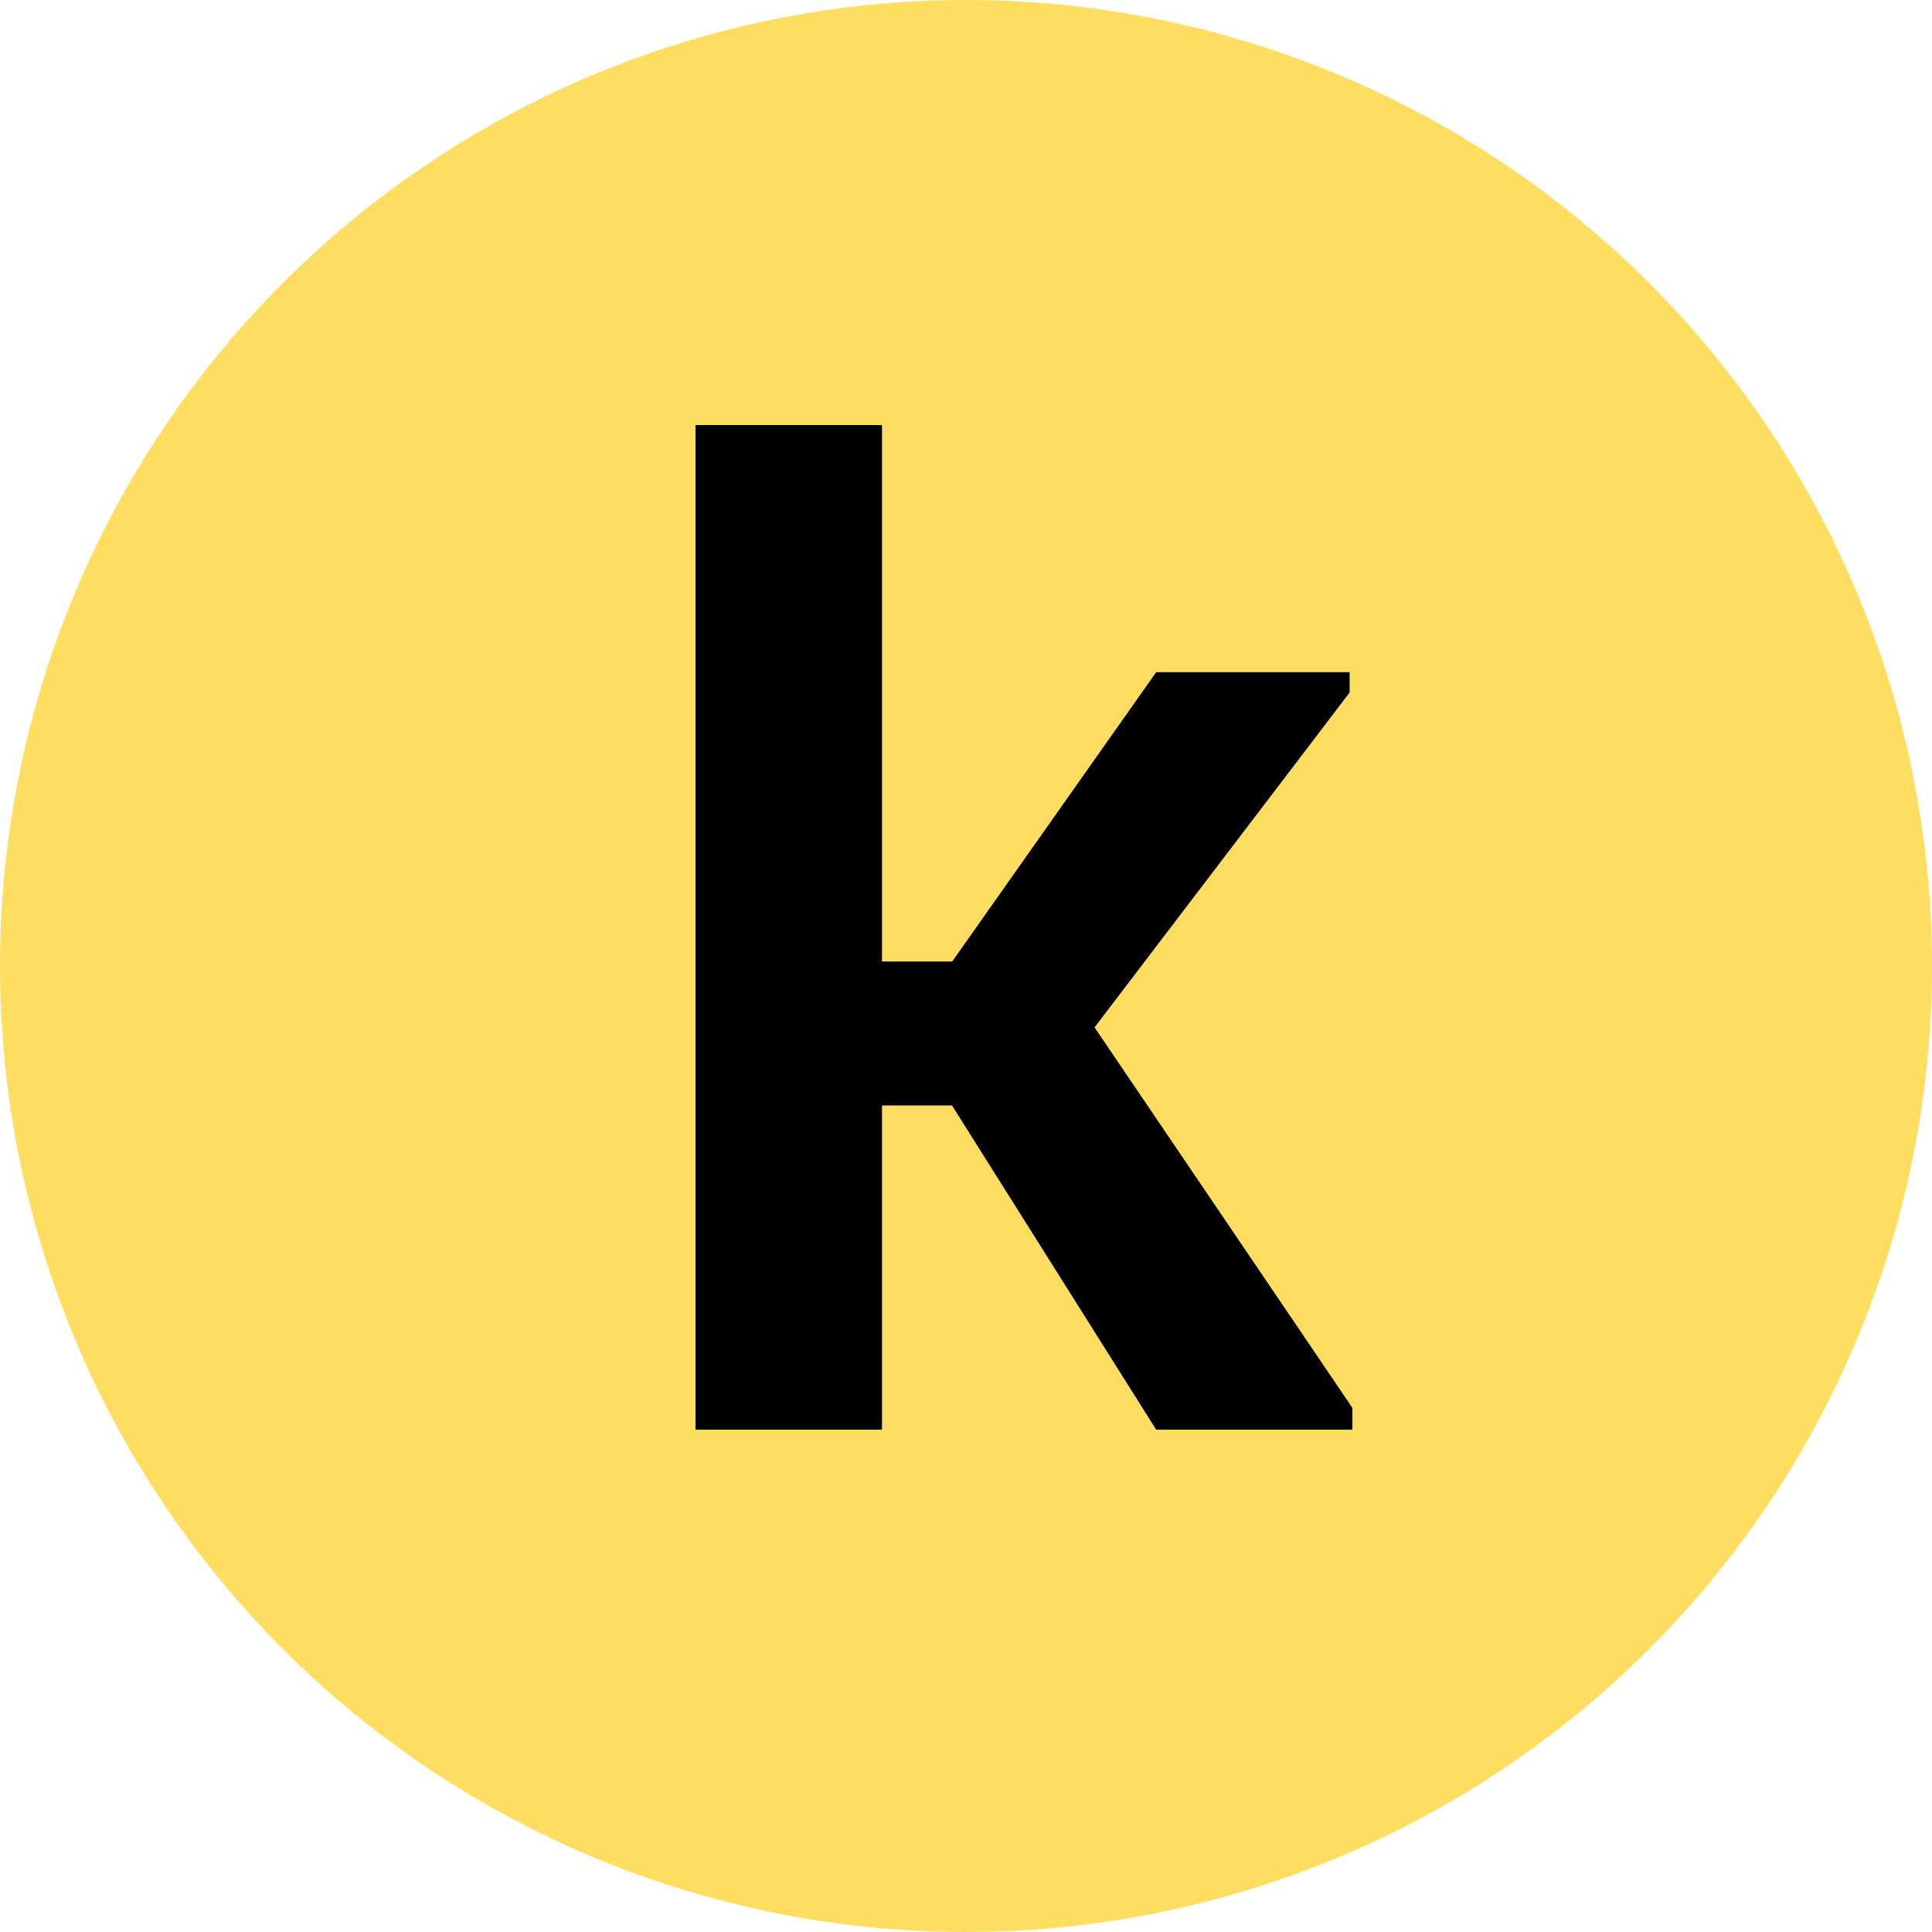
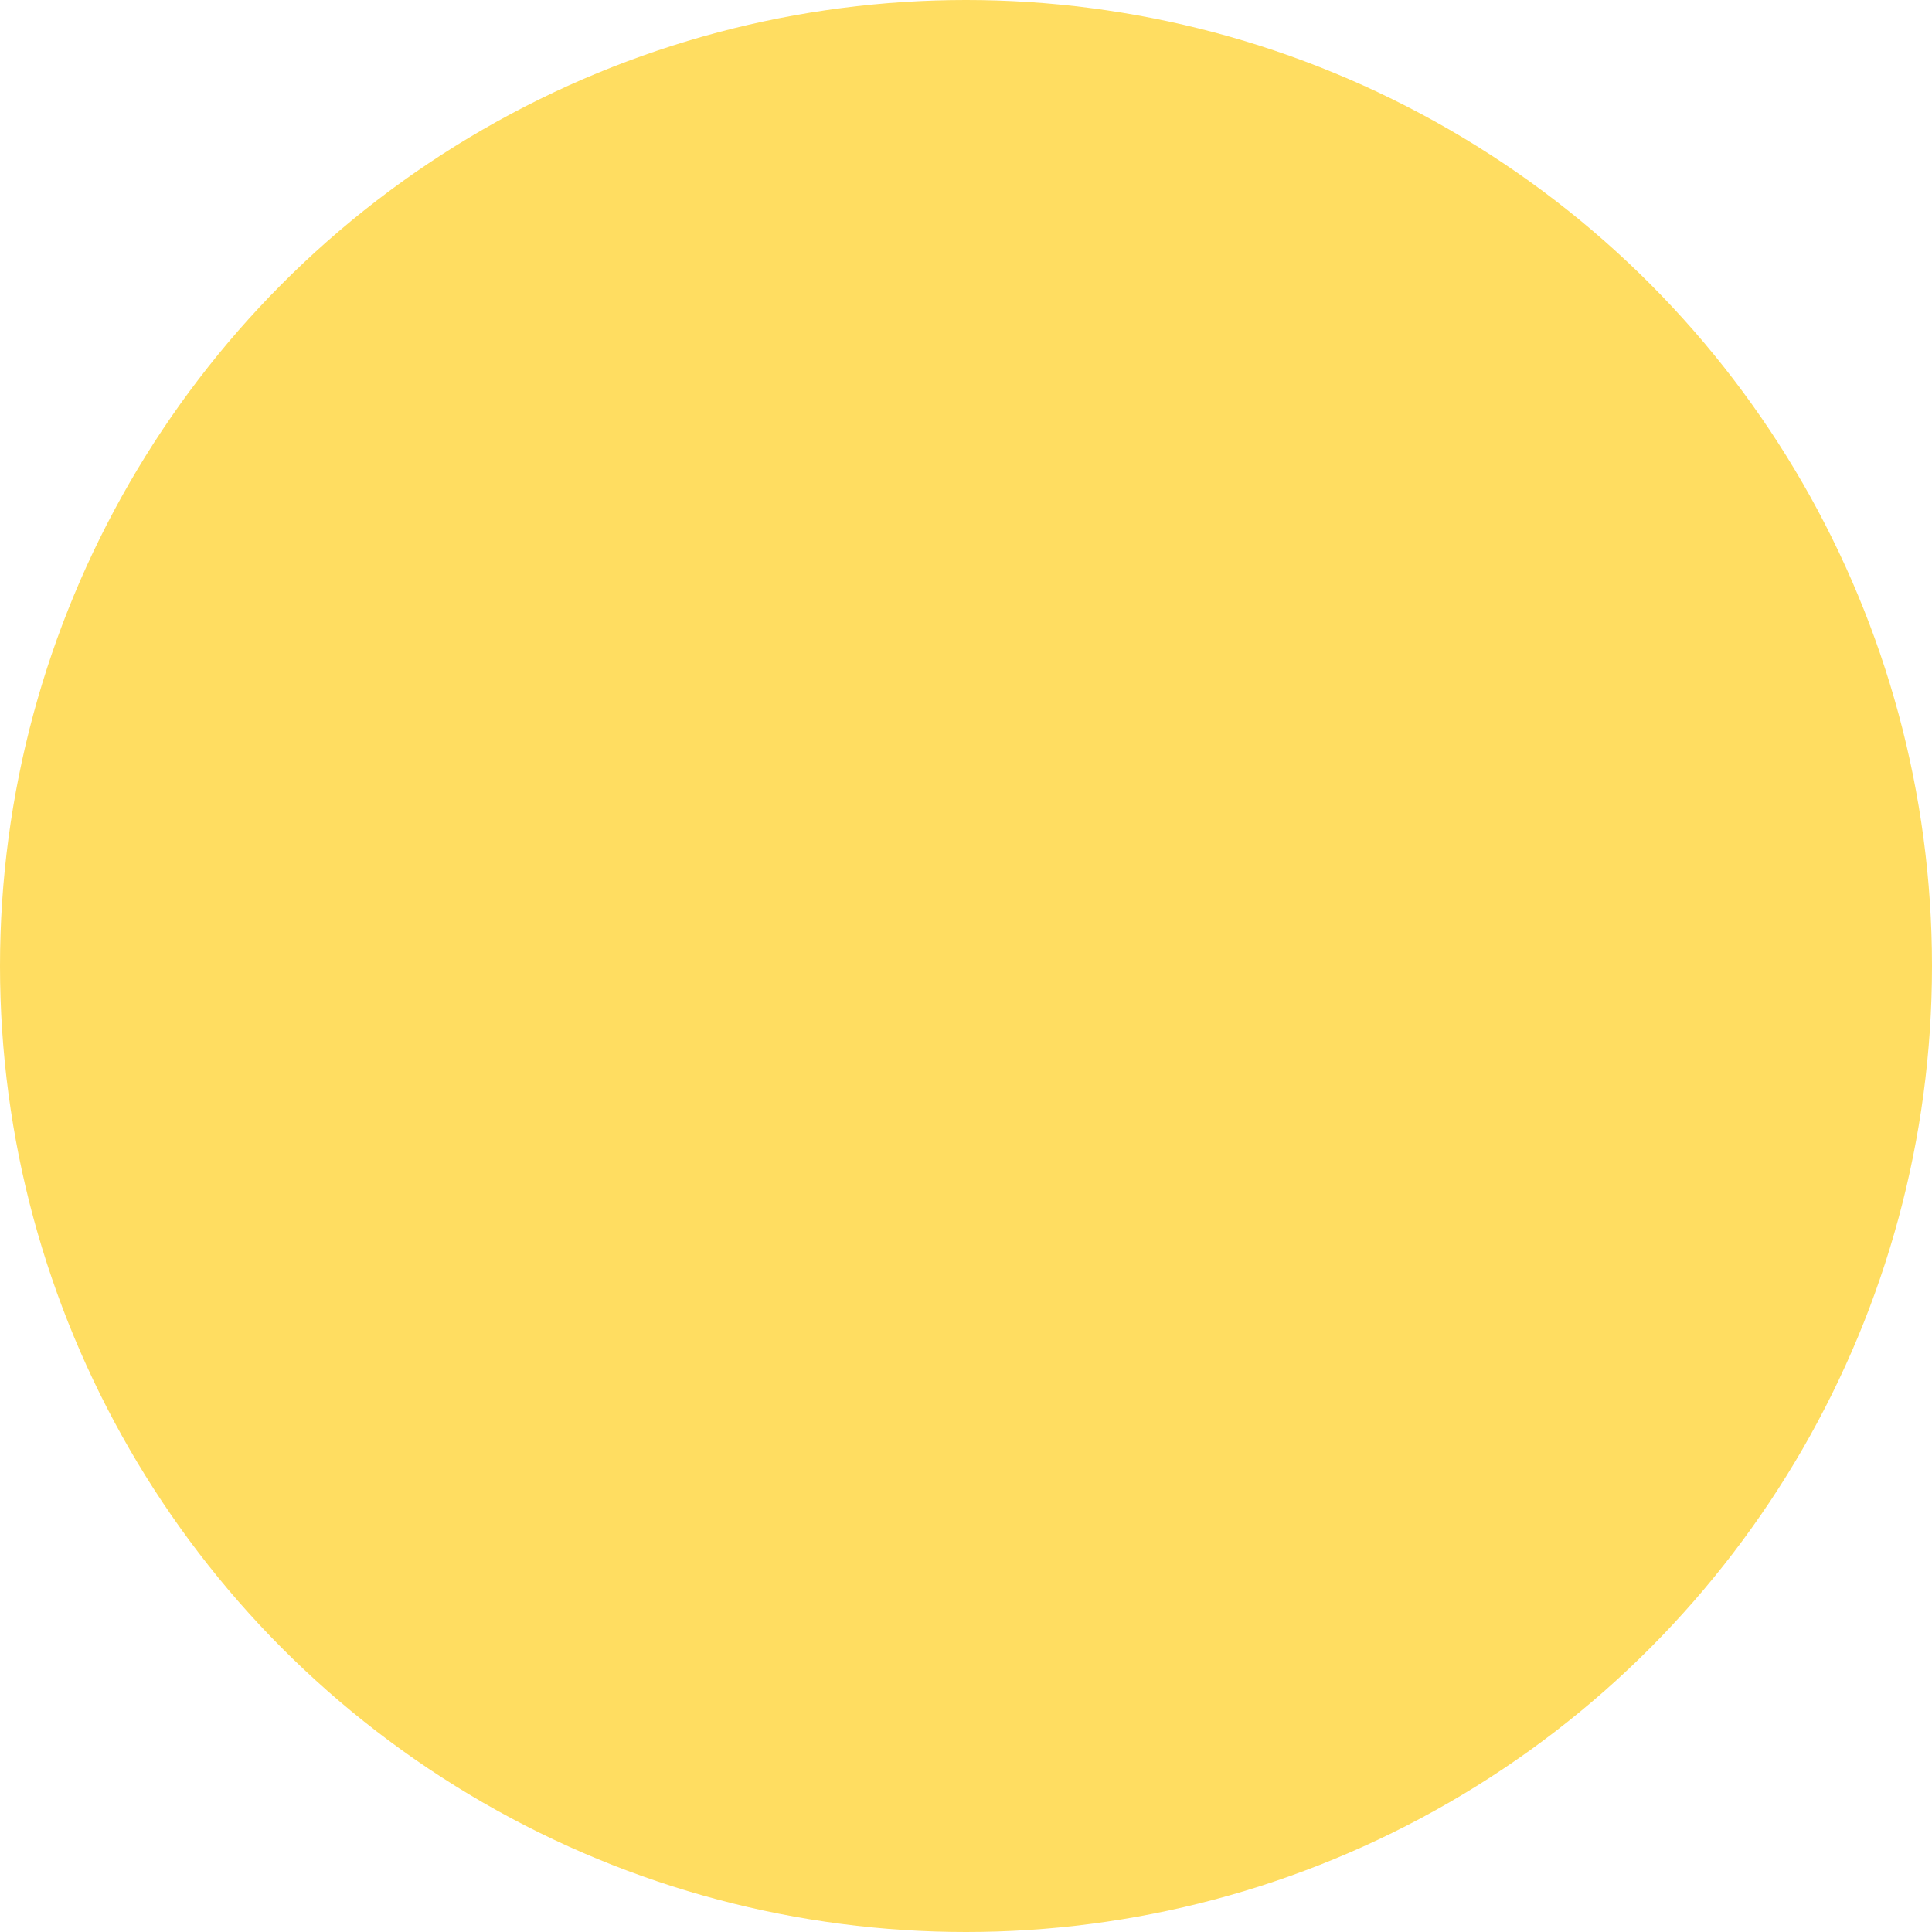
<svg xmlns="http://www.w3.org/2000/svg" width="50" height="50" viewBox="0 0 50 50" fill="none">
  <circle cx="25" cy="25" r="25" fill="#FFDD61" />
-   <path d="M24.643 24.884L29.922 17.396H34.928V17.923L28.327 26.589L35 36.436V37H29.922L24.638 28.609H22.826V37H18V11H22.826V24.884H24.643Z" fill="black" />
</svg>